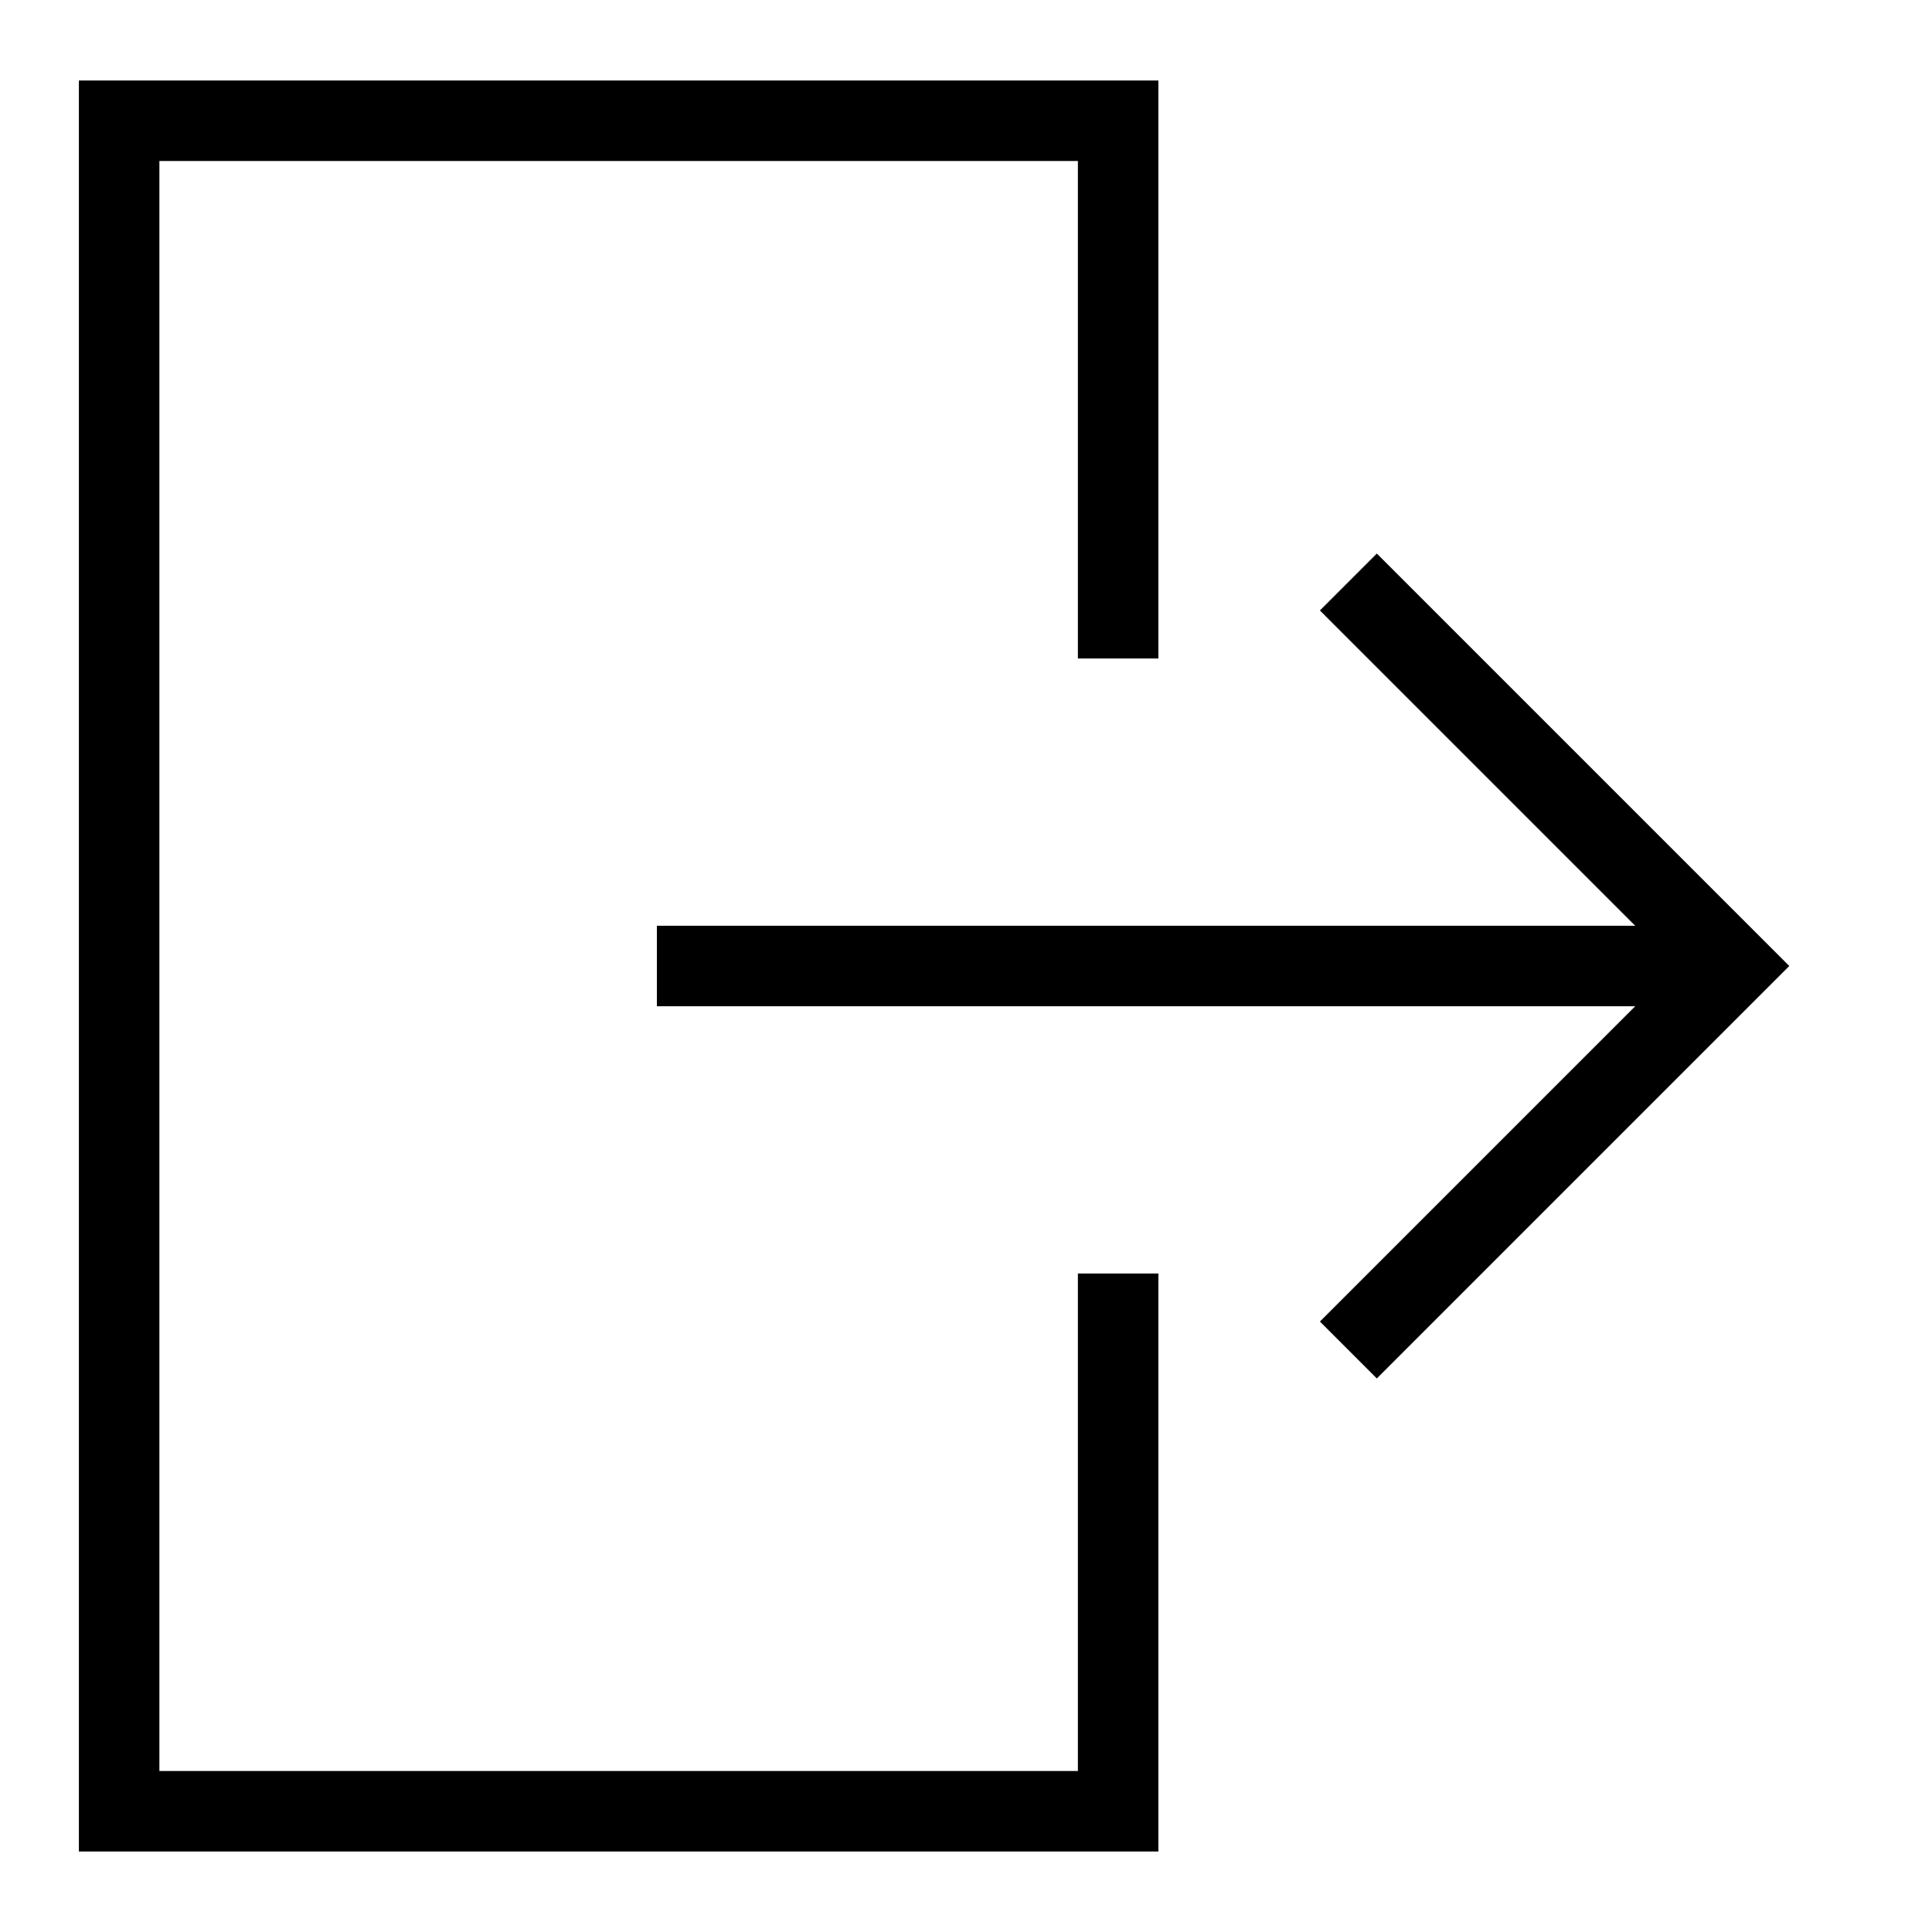
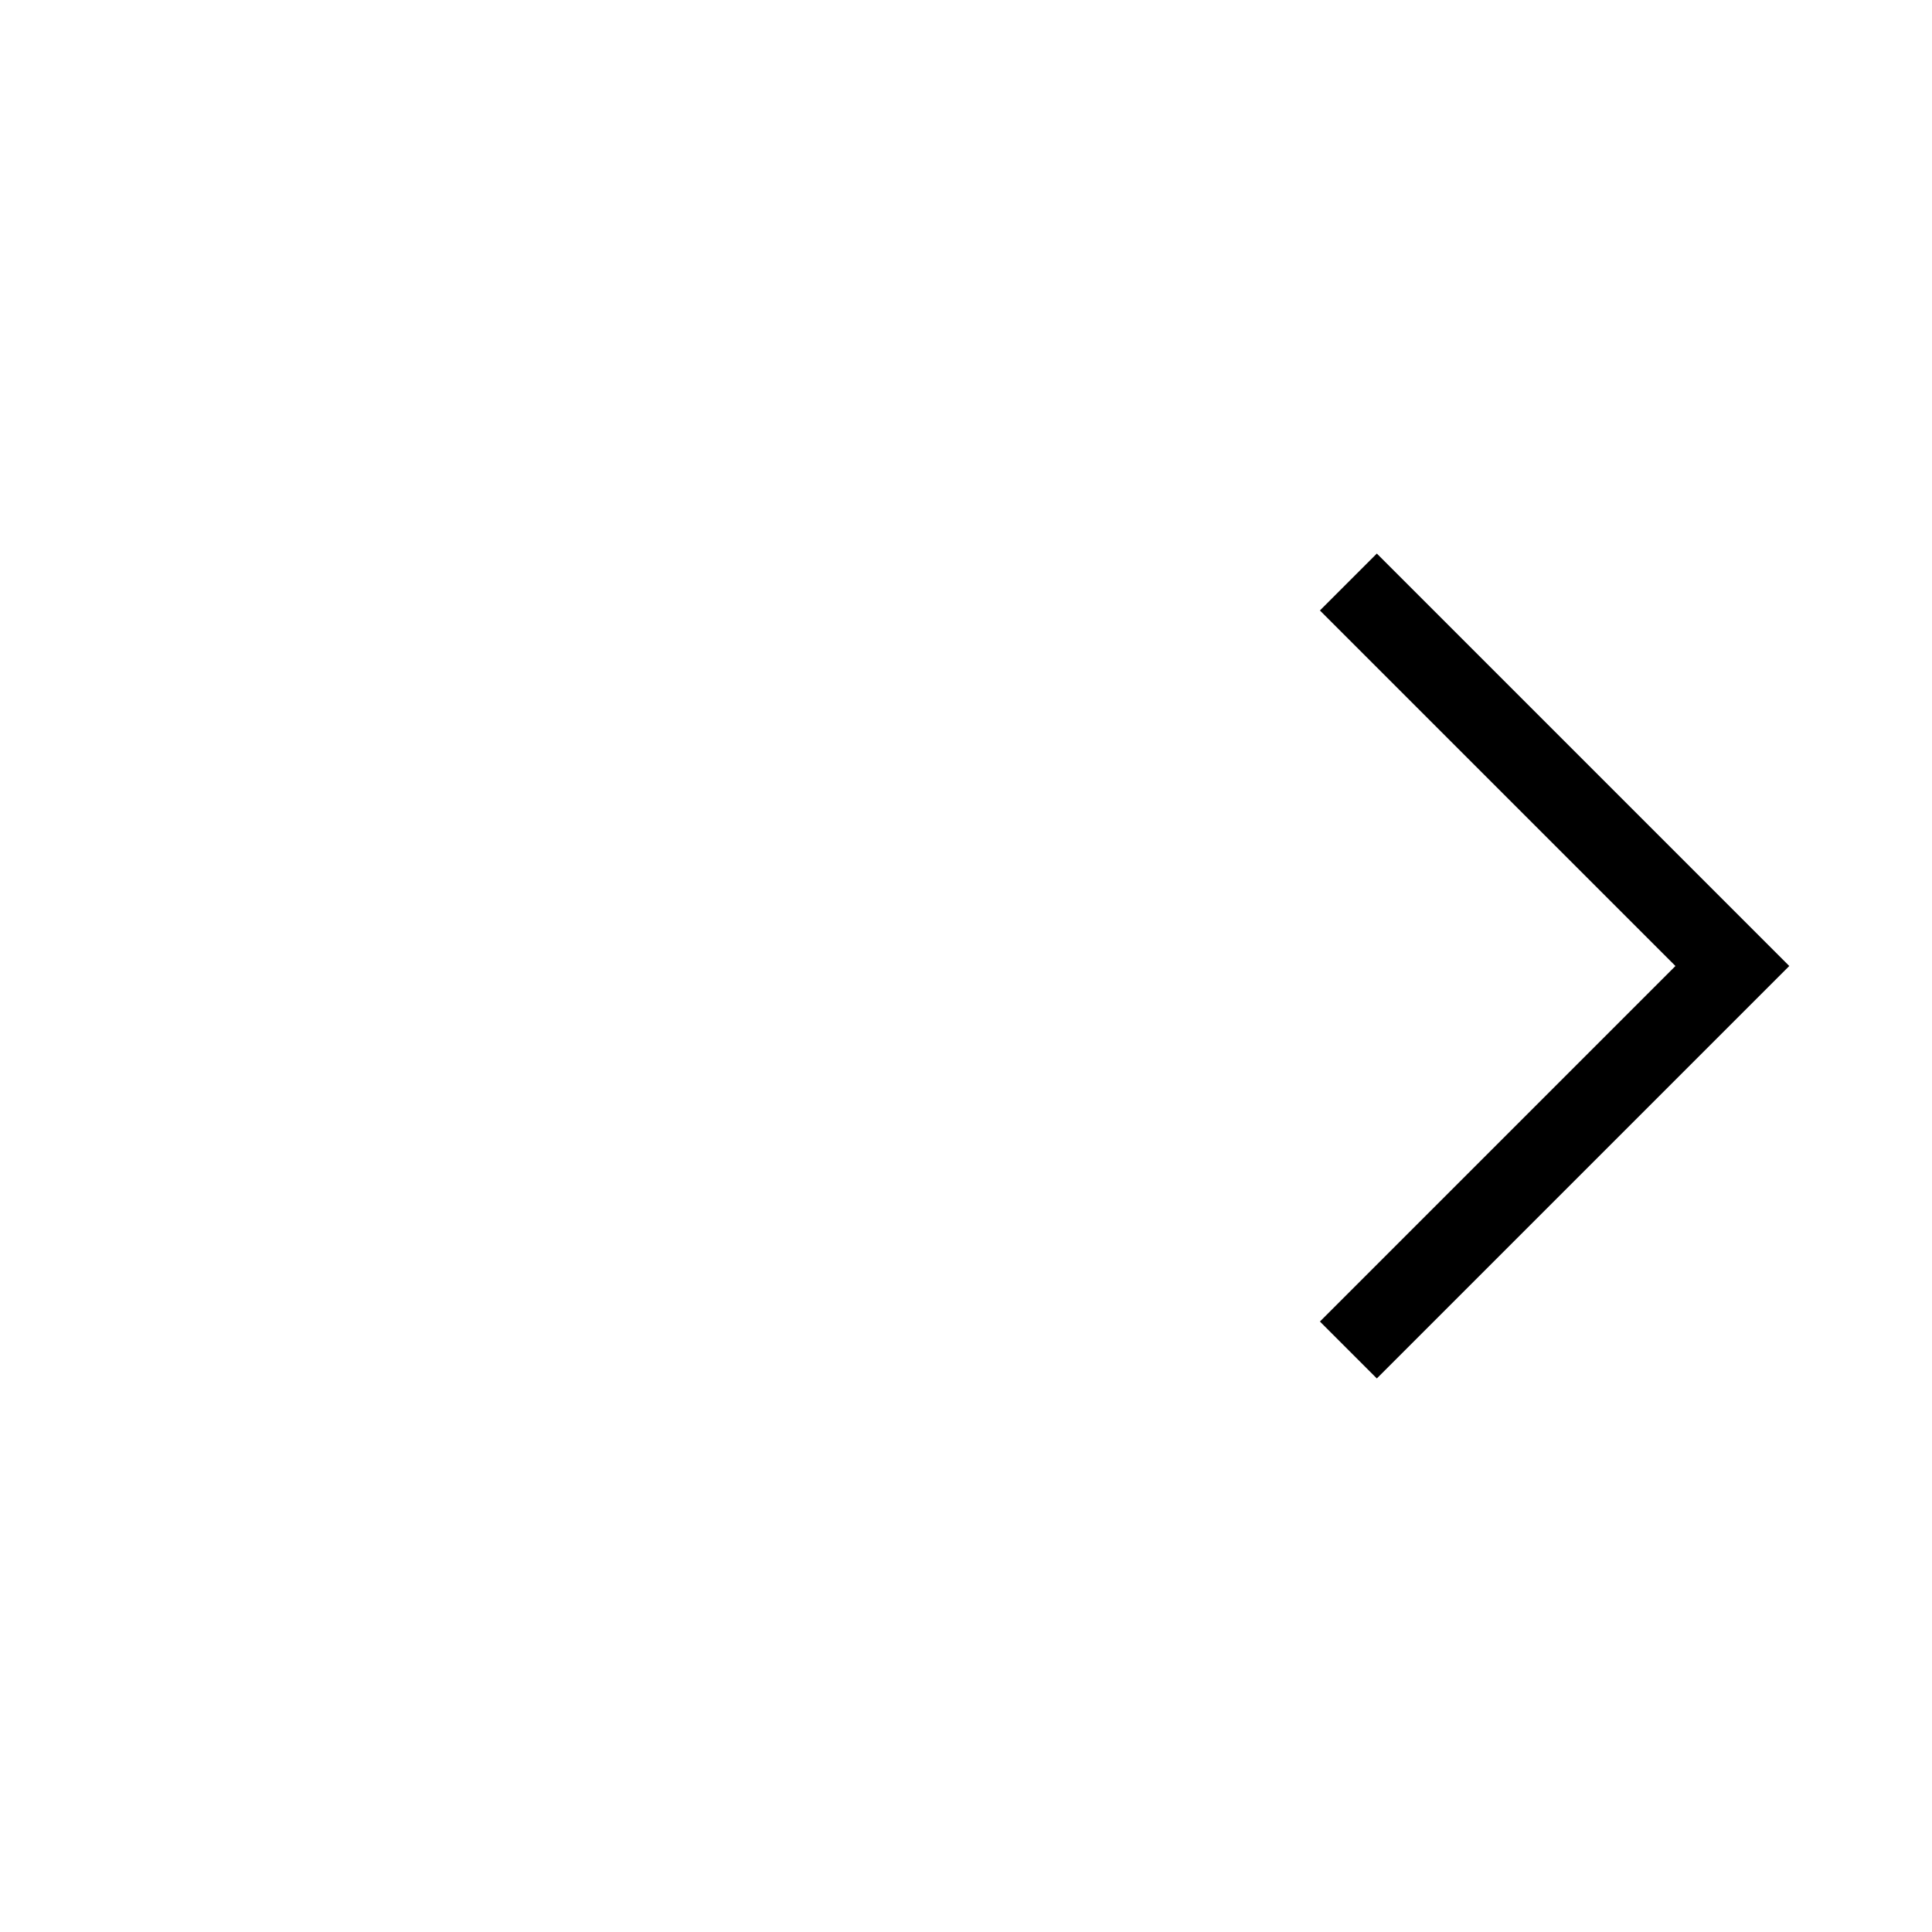
<svg xmlns="http://www.w3.org/2000/svg" id="Layer_1" data-name="Layer 1" viewBox="0 0 24 24" stroke-width="1" width="45" height="45" color="#000000">
  <defs>
    <style>.cls-63ce7424ea57ea6c83800559-1{fill:none;stroke:currentColor;stroke-miterlimit:10;}</style>
  </defs>
-   <polyline class="cls-63ce7424ea57ea6c83800559-1" points="13.89 15.82 13.89 22.5 1.48 22.5 1.48 1.5 13.89 1.5 13.89 8.18" />
-   <line class="cls-63ce7424ea57ea6c83800559-1" x1="8.16" y1="12" x2="21.52" y2="12" />
  <polyline class="cls-63ce7424ea57ea6c83800559-1" points="16.75 16.77 21.52 12 16.75 7.23" />
</svg>